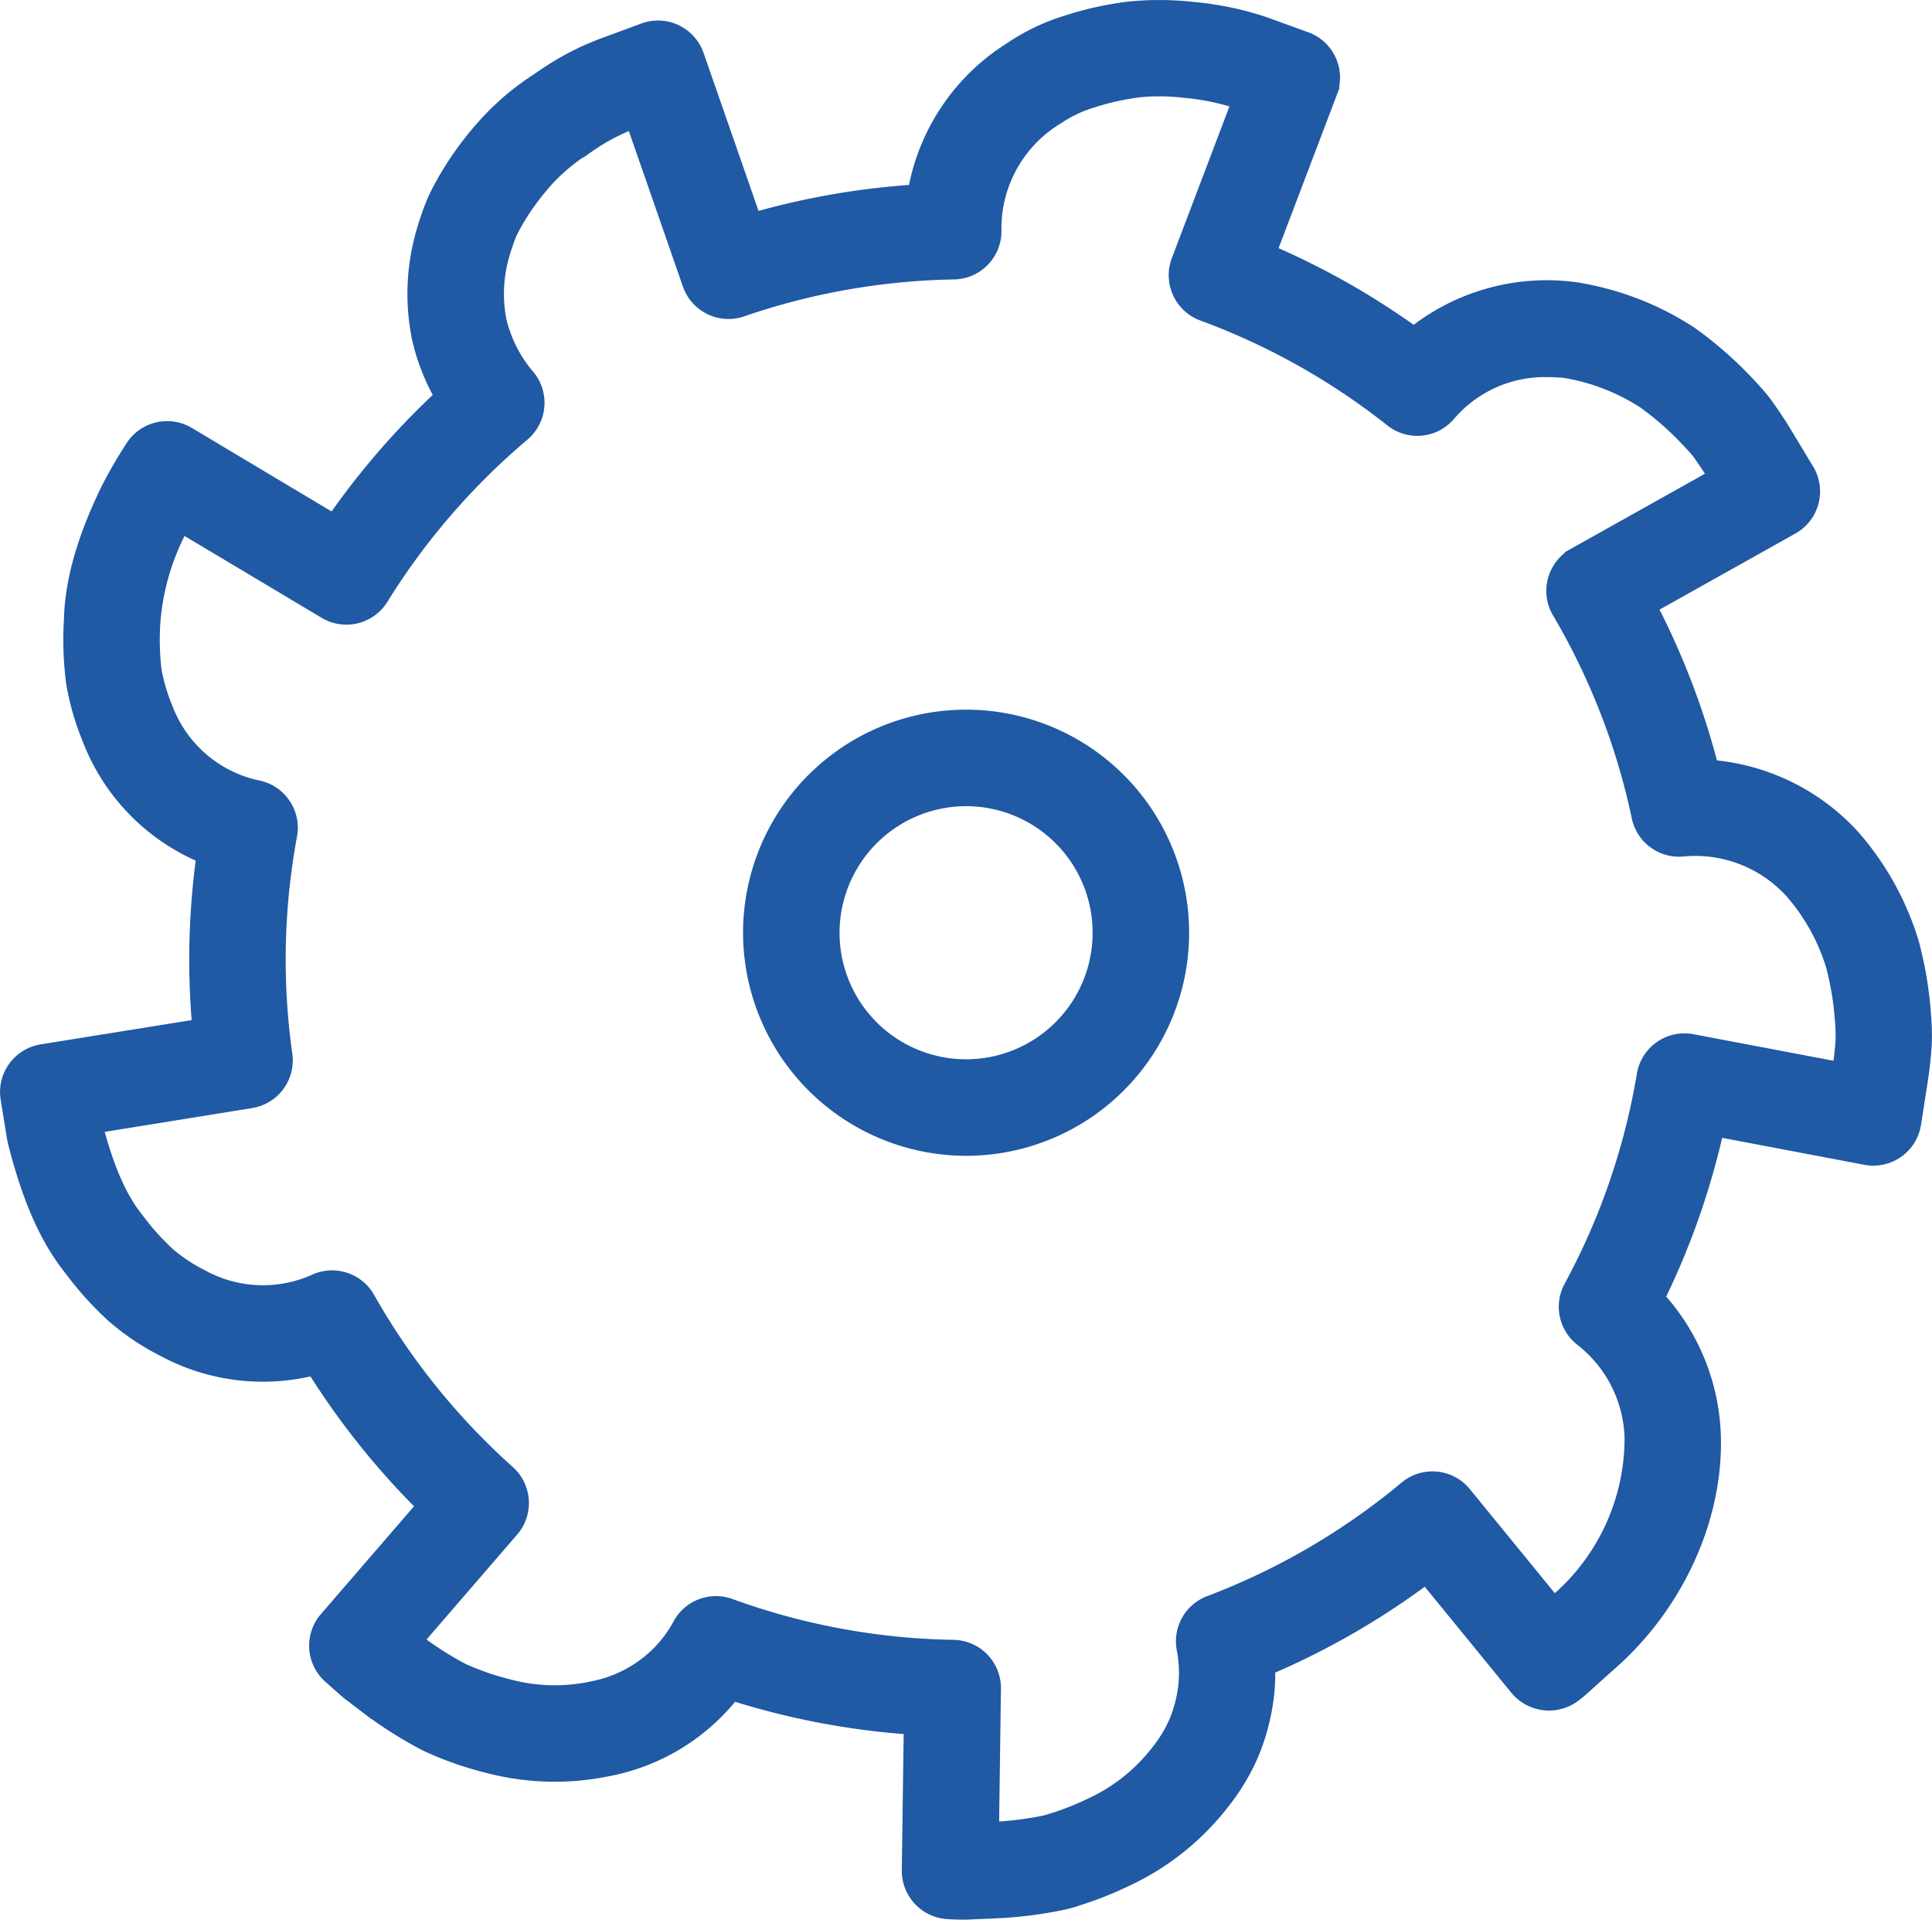
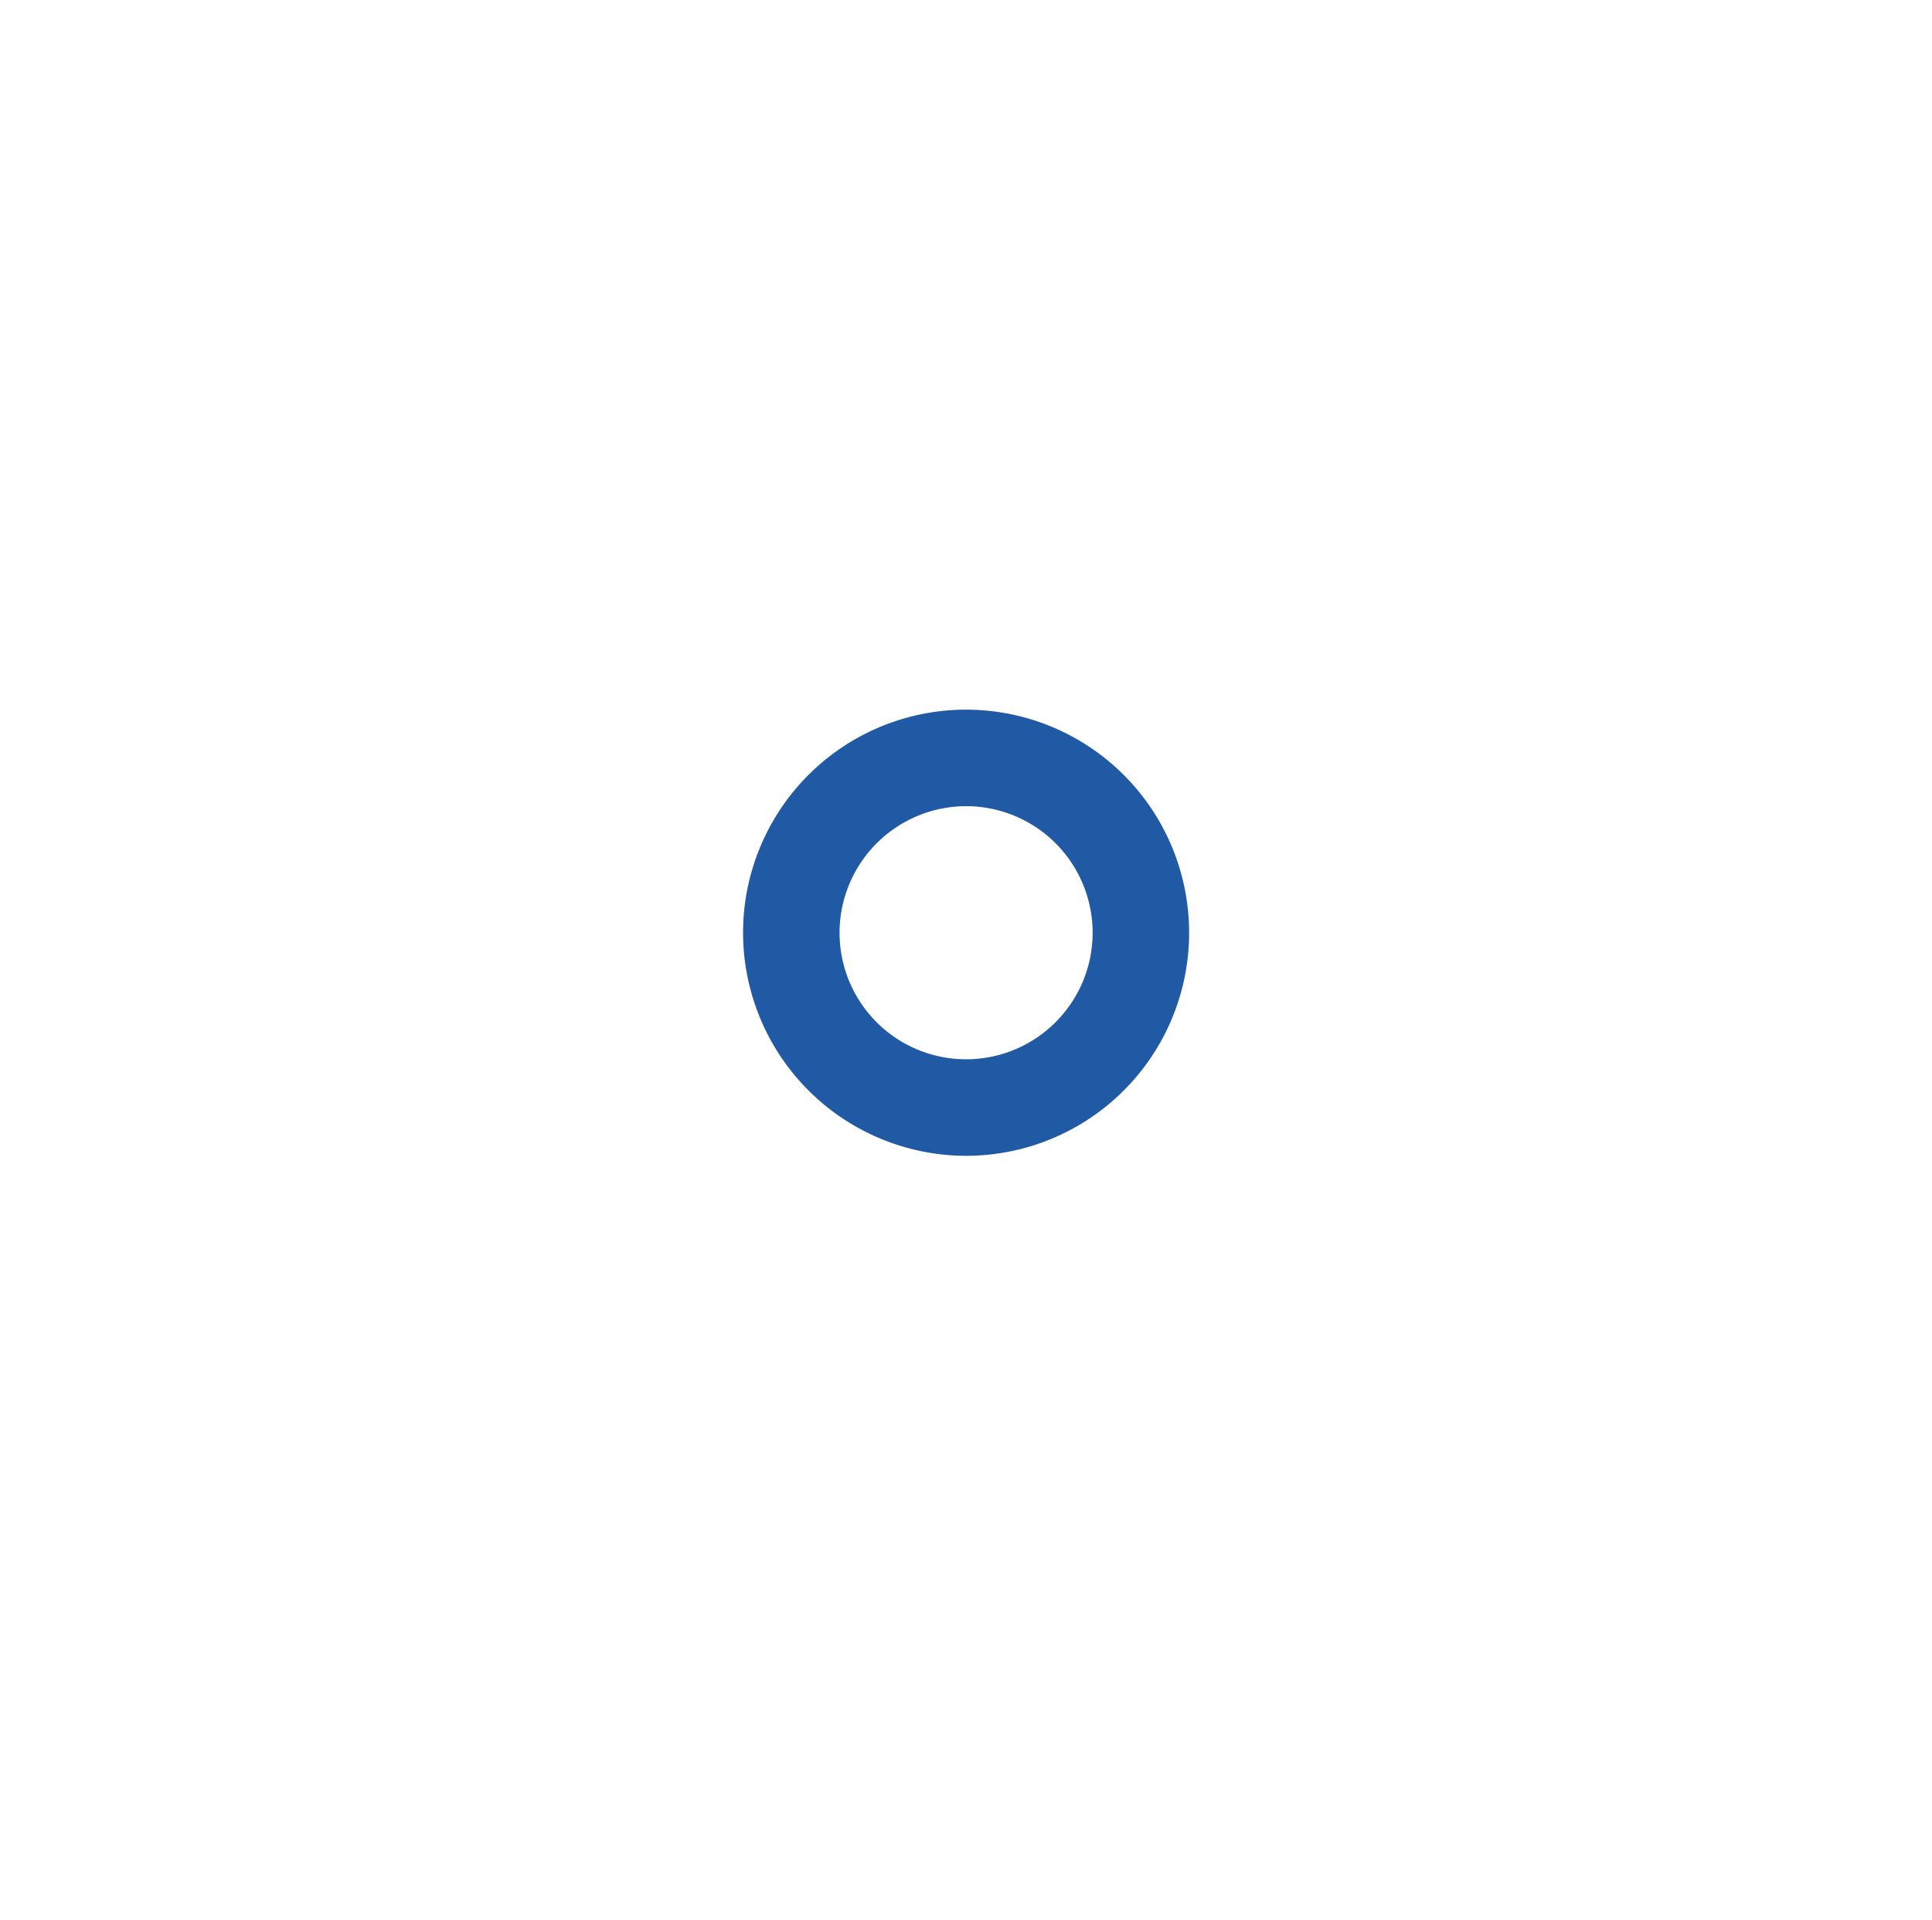
<svg xmlns="http://www.w3.org/2000/svg" width="173.832" height="172.687" viewBox="0 0 173.832 172.687">
  <g id="Gruppe_176" data-name="Gruppe 176" transform="translate(-192.494 -2603.588)">
-     <path id="Pfad_173" data-name="Pfad 173" d="M59.378,78.944A19.567,19.567,0,1,0,39.811,59.378,19.588,19.588,0,0,0,59.378,78.944Zm0-31.452A11.885,11.885,0,1,1,47.493,59.378,11.9,11.9,0,0,1,59.378,47.492Z" transform="translate(220.04 2628.118)" fill="#2059a4" stroke="#2059a4" stroke-width="1" />
-     <path id="Pfad_174" data-name="Pfad 174" d="M5.047,103.638l.553,3.437c.1.528.2.891.2.891,1.3,4.979,2.863,8.434,5,11.1a29.823,29.823,0,0,0,3.76,4.171,22.012,22.012,0,0,0,4.519,3.053,18.971,18.971,0,0,0,13.581,1.765,69.6,69.6,0,0,0,9.767,12.227l-8.684,10.053a3.842,3.842,0,0,0,.365,5.39l1.494,1.321c.071.061.142.121.217.179l1.6,1.219a37.942,37.942,0,0,0,5.321,3.374,30.668,30.668,0,0,0,5.54,1.965,23.851,23.851,0,0,0,11.084.28,18.826,18.826,0,0,0,9.089-4.6,17.511,17.511,0,0,0,2-2.151,69.066,69.066,0,0,0,15.855,3.021l-.175,12.722a3.853,3.853,0,0,0,3.514,3.879s.636.056,1.458.056c.357,0,.749-.01,1.029-.033l2-.084a37.644,37.644,0,0,0,6.084-.776c.073-.015.146-.033.217-.052a32.643,32.643,0,0,0,5.45-2.051,23.63,23.63,0,0,0,8.742-6.99,19.287,19.287,0,0,0,2.656-4.463,19.859,19.859,0,0,0,1.294-4.816,17.83,17.83,0,0,0,.154-2.788,69.078,69.078,0,0,0,14.042-8.079l8.108,9.928a3.894,3.894,0,0,0,5.143.741,8.668,8.668,0,0,0,.878-.7l2.477-2.222c6.114-5.323,9.732-13.279,9.443-20.807a19.456,19.456,0,0,0-5.006-12.275,68.645,68.645,0,0,0,5.25-14.944l13.27,2.516a3.841,3.841,0,0,0,4.509-3.182l.62-3.985c.156-1.041.267-2.074.338-3.153a22.39,22.39,0,0,0-.086-2.94l-.025-.323a34.571,34.571,0,0,0-1.024-5.857,25.965,25.965,0,0,0-5.362-9.69,19.52,19.52,0,0,0-12.724-6.291,68.827,68.827,0,0,0-5.433-14.232l12.642-7.08a3.839,3.839,0,0,0,1.411-5.333l-2.084-3.455c-.551-.9-1.127-1.761-1.838-2.727-.689-.856-1.41-1.615-2.107-2.326a34.7,34.7,0,0,0-4.455-3.795c-.06-.042-.121-.083-.182-.121a26.551,26.551,0,0,0-10.309-3.923,19.391,19.391,0,0,0-14.528,3.962,69.066,69.066,0,0,0-12.8-7.249l5.414-14.247a3.839,3.839,0,0,0-2.283-4.974l-3.758-1.362a28.235,28.235,0,0,0-6.447-1.338,27.03,27.03,0,0,0-6.022,0A30.06,30.06,0,0,0,100.4,6.7,18.7,18.7,0,0,0,95.4,9.091a19.138,19.138,0,0,0-8.7,12.822,69.139,69.139,0,0,0-14.274,2.472l-5.1-14.656A3.84,3.84,0,0,0,62.37,7.388L58.7,8.743a24.5,24.5,0,0,0-5.4,2.827l-.3.2c-.048.031-.192.131-.238.163a23.8,23.8,0,0,0-4.532,3.808,30.11,30.11,0,0,0-3.378,4.449,25.965,25.965,0,0,0-1.356,2.489,23.216,23.216,0,0,0-.916,2.531,20.054,20.054,0,0,0-.532,9.992,18.759,18.759,0,0,0,2.011,5.223,69.576,69.576,0,0,0-9.587,11.054L21.5,43.728a3.841,3.841,0,0,0-5.243,1.29,40.327,40.327,0,0,0-2.245,3.9c-2.137,4.446-3.178,8.185-3.267,11.634a29.973,29.973,0,0,0,.2,5.7,23.916,23.916,0,0,0,1.494,5.16,18.8,18.8,0,0,0,10.207,10.5,69.426,69.426,0,0,0-.626,9.227c0,1.92.084,3.877.255,5.851L8.233,99.246A3.842,3.842,0,0,0,5.047,103.638Zm22.059.35A3.841,3.841,0,0,0,30.3,99.668a61.058,61.058,0,0,1,.428-19.711,3.842,3.842,0,0,0-2.94-4.44,11.218,11.218,0,0,1-8.229-6.986,16.412,16.412,0,0,1-1.02-3.4,22.7,22.7,0,0,1-.121-4.256A21.4,21.4,0,0,1,20.9,52.316l12.79,7.637a3.843,3.843,0,0,0,5.235-1.275,61.918,61.918,0,0,1,12.7-14.706,3.844,3.844,0,0,0,.476-5.389,11.824,11.824,0,0,1-2.541-5,12.447,12.447,0,0,1,.376-6.161c.194-.638.394-1.193.545-1.552a18.11,18.11,0,0,1,.906-1.646,23.089,23.089,0,0,1,2.6-3.4,17.706,17.706,0,0,1,3.161-2.594l.321-.205a18.049,18.049,0,0,1,3.808-2.049l.1-.036L66.413,30.42a3.839,3.839,0,0,0,4.88,2.368,61.616,61.616,0,0,1,19.031-3.347A3.841,3.841,0,0,0,94.1,25.562a11.511,11.511,0,0,1,5.606-10.1A11.454,11.454,0,0,1,102.783,14a23.15,23.15,0,0,1,4.19-.939,18.591,18.591,0,0,1,4.089.046,21.013,21.013,0,0,1,4.6.916l.106.038L110.4,28.195a3.842,3.842,0,0,0,2.268,4.972,61.509,61.509,0,0,1,16.967,9.517,3.838,3.838,0,0,0,5.277-.492,11.242,11.242,0,0,1,8.841-3.964c.542,0,1.095.031,1.534.077a18.7,18.7,0,0,1,7.088,2.748,26.873,26.873,0,0,1,3.351,2.865c.54.551,1.106,1.145,1.479,1.6.482.663.947,1.354,1.371,2.047l.021.035-12.509,7.005a3.841,3.841,0,0,0-1.433,5.3,61.156,61.156,0,0,1,7.15,18.418,3.842,3.842,0,0,0,4.125,3.03,11.582,11.582,0,0,1,9.688,3.756,18.074,18.074,0,0,1,3.67,6.612,26.438,26.438,0,0,1,.766,4.419l.021.284a16.44,16.44,0,0,1,.079,1.9c-.054.816-.144,1.644-.265,2.452l-.006.038-13.116-2.485a3.841,3.841,0,0,0-4.5,3.136,61.142,61.142,0,0,1-6.556,19.06,3.839,3.839,0,0,0,1.016,4.862,11.527,11.527,0,0,1,4.438,8.761,19.173,19.173,0,0,1-6.837,14.691l-7.972-9.761a3.84,3.84,0,0,0-5.435-.52,61.573,61.573,0,0,1-17.641,10.3,3.841,3.841,0,0,0-2.418,4.282,11.166,11.166,0,0,1,.121,3.551,12.119,12.119,0,0,1-.789,2.932,11.937,11.937,0,0,1-1.615,2.665,16.006,16.006,0,0,1-5.915,4.736,25.369,25.369,0,0,1-4.136,1.579,29.626,29.626,0,0,1-4.645.588l.171-12.478a3.841,3.841,0,0,0-3.77-3.893,61.537,61.537,0,0,1-20.051-3.7,3.837,3.837,0,0,0-4.68,1.749,11.118,11.118,0,0,1-2.256,2.911,11.353,11.353,0,0,1-5.433,2.748,15.905,15.905,0,0,1-7.572-.165,23.772,23.772,0,0,1-4.1-1.413,29.751,29.751,0,0,1-4.052-2.577l8.509-9.851a3.841,3.841,0,0,0-.346-5.373,61.857,61.857,0,0,1-12.59-15.62,3.843,3.843,0,0,0-4.9-1.615,11.282,11.282,0,0,1-10.117-.4,14.738,14.738,0,0,1-2.973-1.966,22.727,22.727,0,0,1-2.844-3.182c-1.454-1.813-2.594-4.388-3.591-8.146Z" transform="translate(188 2598.785)" fill="#2059a4" stroke="#2059a4" stroke-width="1" />
+     <path id="Pfad_173" data-name="Pfad 173" d="M59.378,78.944A19.567,19.567,0,1,0,39.811,59.378,19.588,19.588,0,0,0,59.378,78.944Zm0-31.452A11.885,11.885,0,1,1,47.493,59.378,11.9,11.9,0,0,1,59.378,47.492" transform="translate(220.04 2628.118)" fill="#2059a4" stroke="#2059a4" stroke-width="1" />
  </g>
</svg>